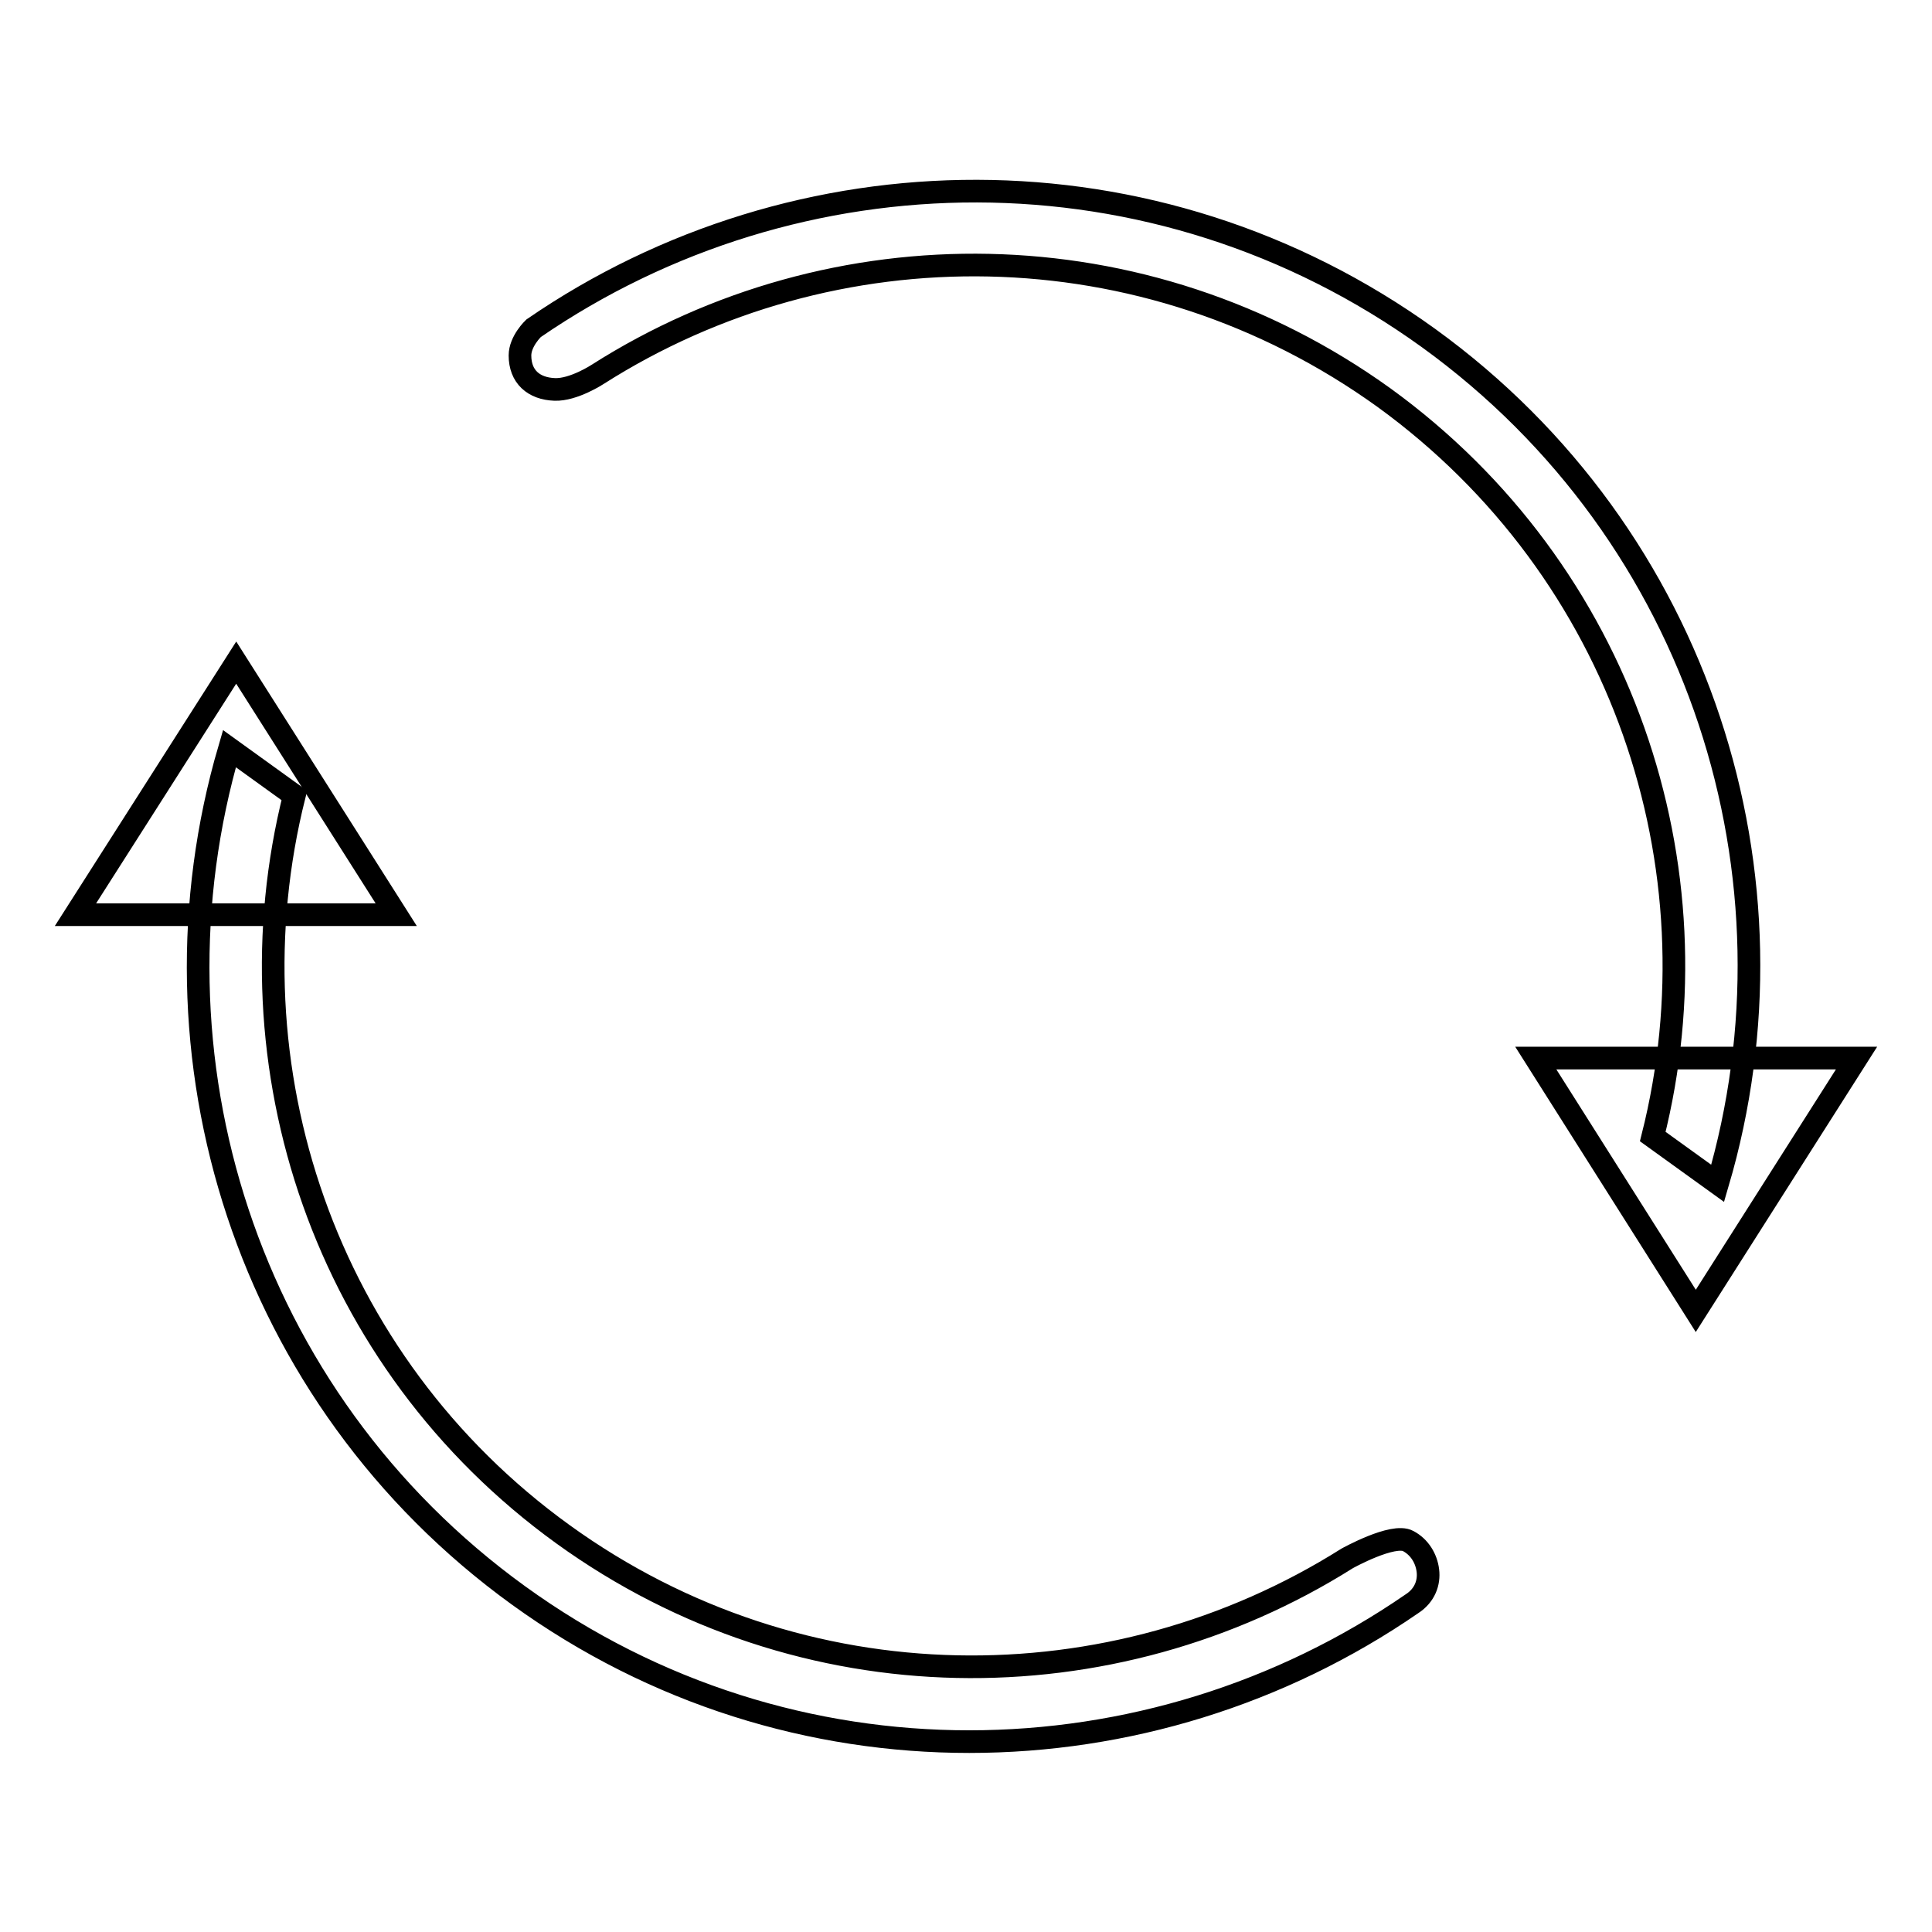
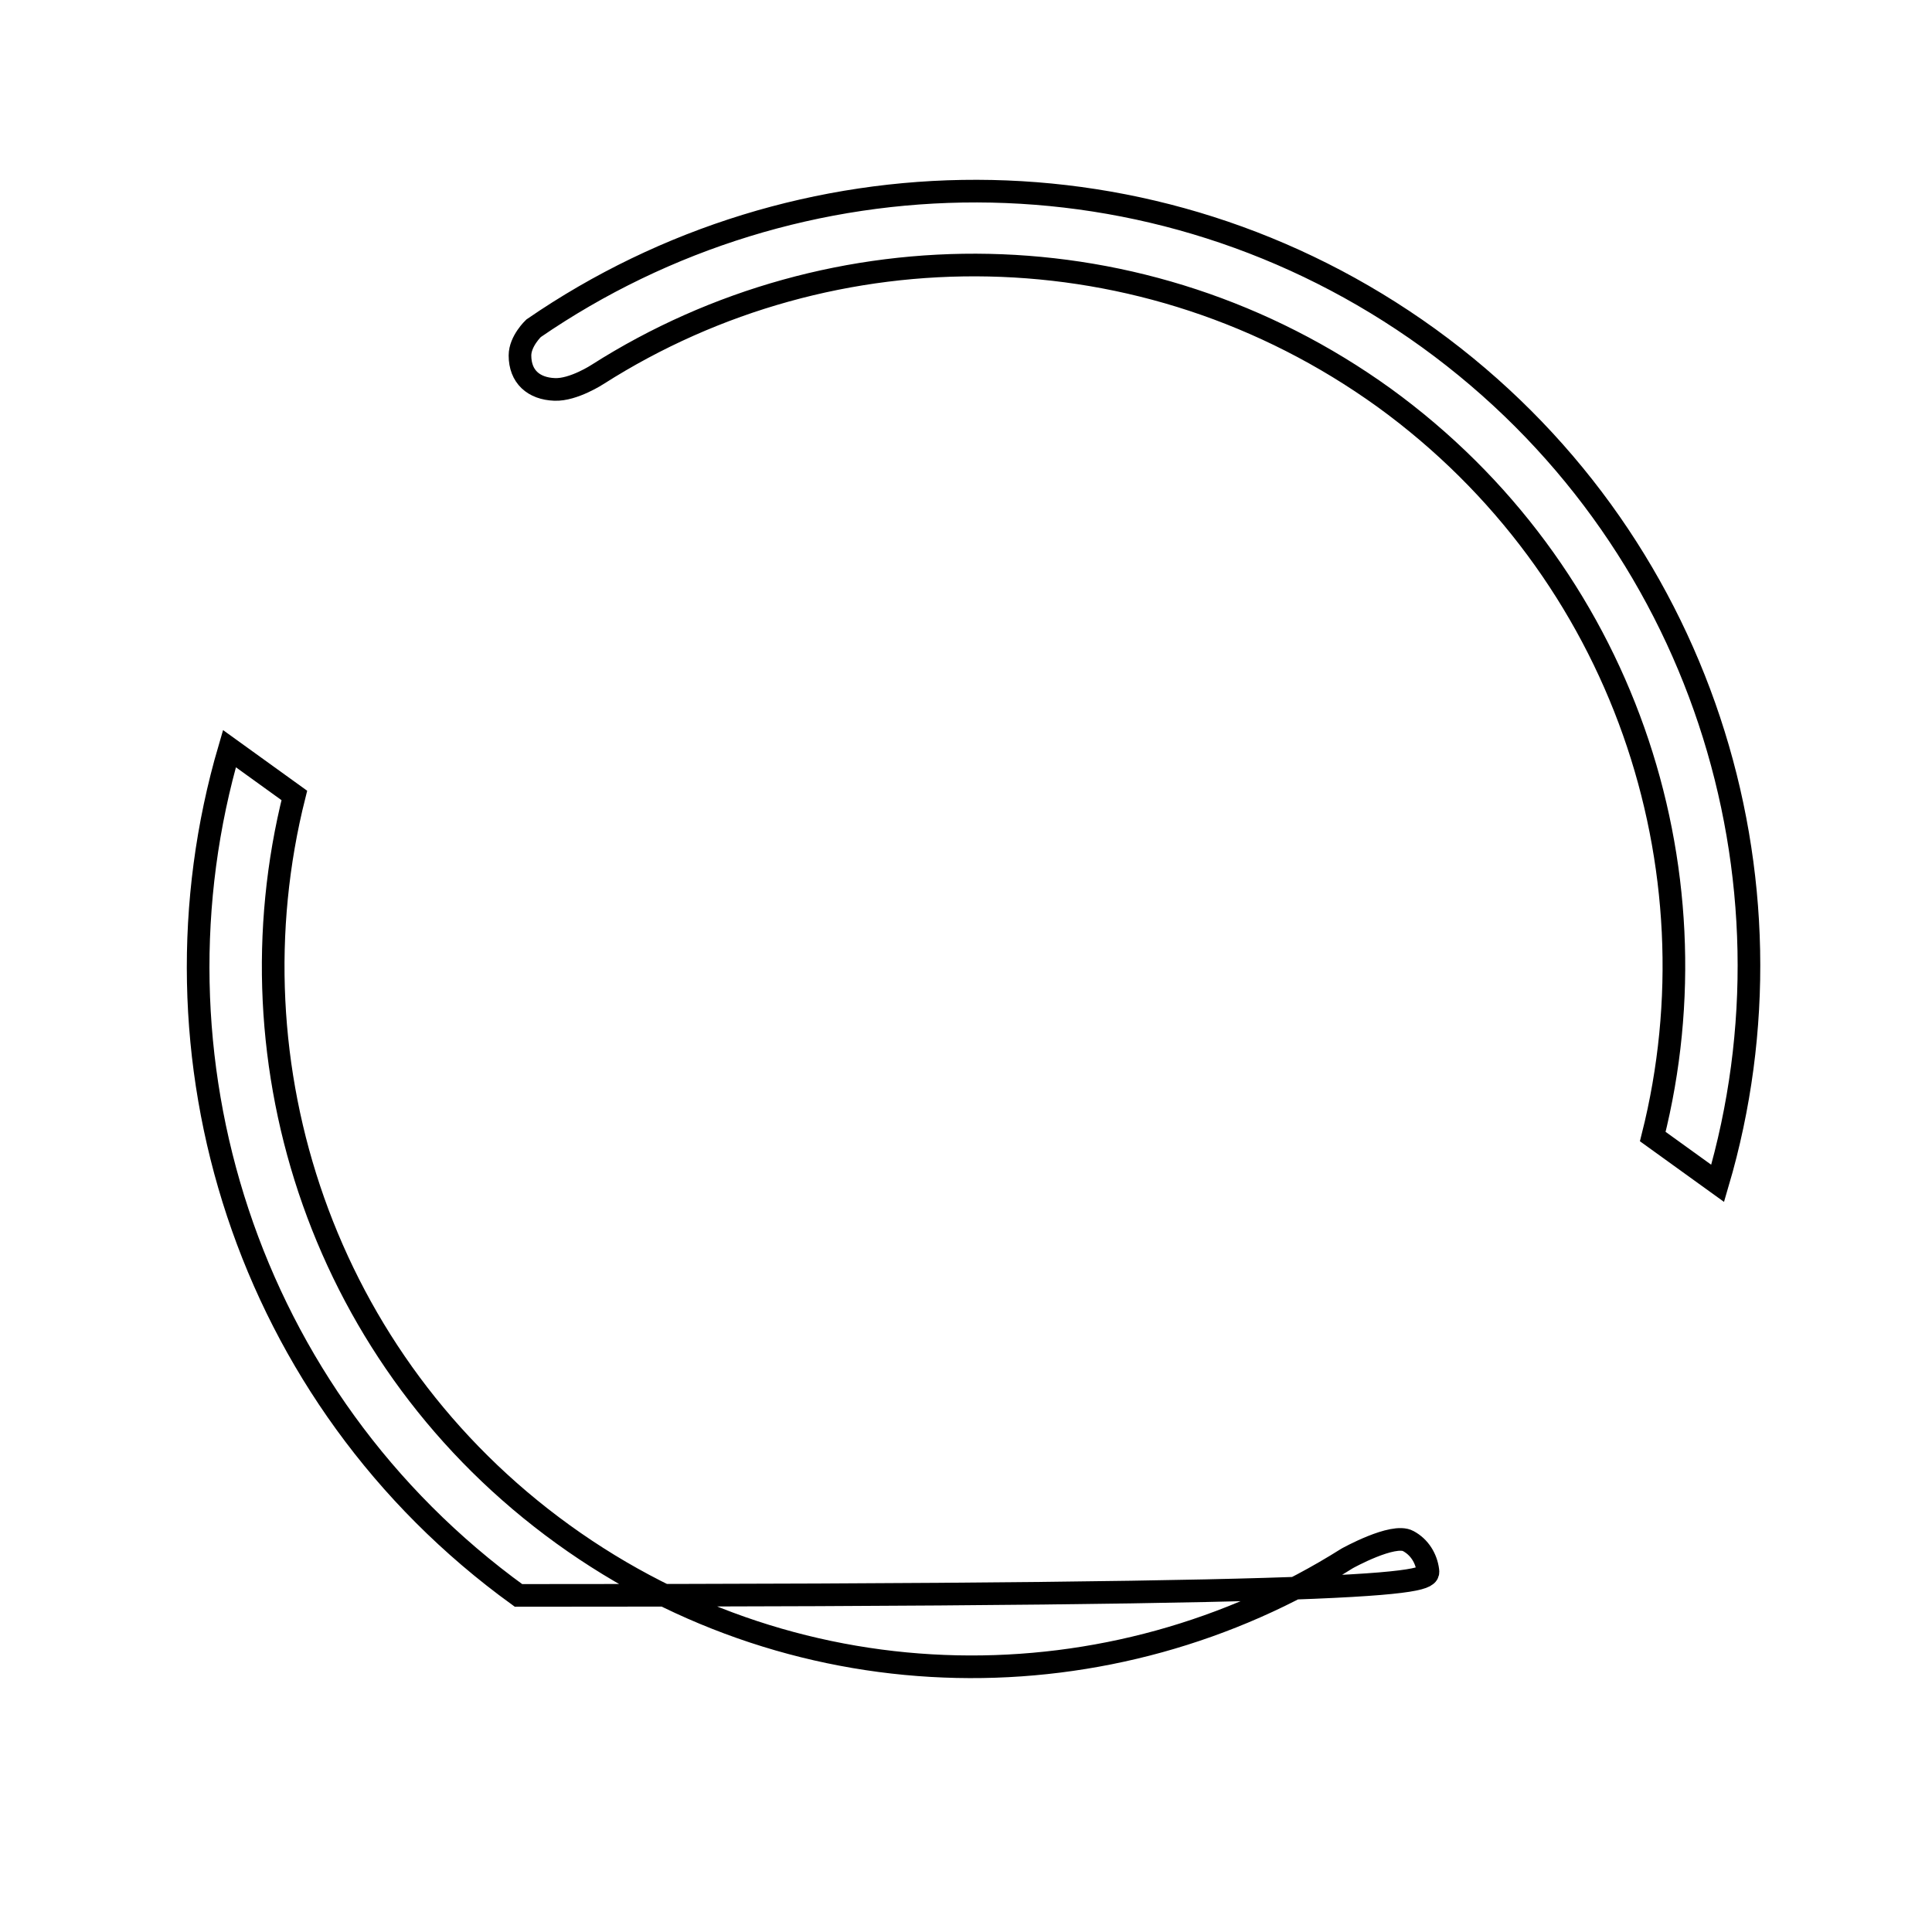
<svg xmlns="http://www.w3.org/2000/svg" version="1.1" x="0px" y="0px" viewBox="0 0 256 256" enable-background="new 0 0 256 256" xml:space="preserve">
  <g>
    <g>
-       <path stroke-width="3" fill-opacity="0" stroke="#000000" d="M52.5,121.2H10l21.3-33.4L52.5,121.2z" />
-       <path stroke-width="3" fill-opacity="0" stroke="#000000" d="M203.5,140.2l42.5,0l-21.3,33.5L203.5,140.2z" />
      <path stroke-width="3" fill-opacity="0" stroke="#000000" d="M189.3,44.8C153,18.6,105.6,19.5,70.7,43.5c0,0-1.8,1.7-1.8,3.6c0,2.8,1.8,4.4,4.6,4.5c2.5,0.1,5.7-2,5.7-2c31.1-19.8,72.4-19.8,104.2,3.1c31.7,23,44.6,62.2,35.6,97.9l8.6,6.2C239.5,116.4,225.5,71,189.3,44.8z" />
-       <path stroke-width="3" fill-opacity="0" stroke="#000000" d="M189.2,208.1c-0.2-1.6-1.1-3.1-2.6-3.9c-2-1.1-8.1,2.3-8.1,2.3c-31.1,19.6-72.2,19.7-103.9-3.2c-31.7-22.9-44.6-62.1-35.6-97.9l-8.6-6.2c-11.9,40.6,2.1,86,38.3,112.2c36.2,26.2,83.6,25.1,118.4,1.1C188.8,211.4,189.4,209.7,189.2,208.1z" />
+       <path stroke-width="3" fill-opacity="0" stroke="#000000" d="M189.2,208.1c-0.2-1.6-1.1-3.1-2.6-3.9c-2-1.1-8.1,2.3-8.1,2.3c-31.1,19.6-72.2,19.7-103.9-3.2c-31.7-22.9-44.6-62.1-35.6-97.9l-8.6-6.2c-11.9,40.6,2.1,86,38.3,112.2C188.8,211.4,189.4,209.7,189.2,208.1z" />
    </g>
  </g>
</svg>